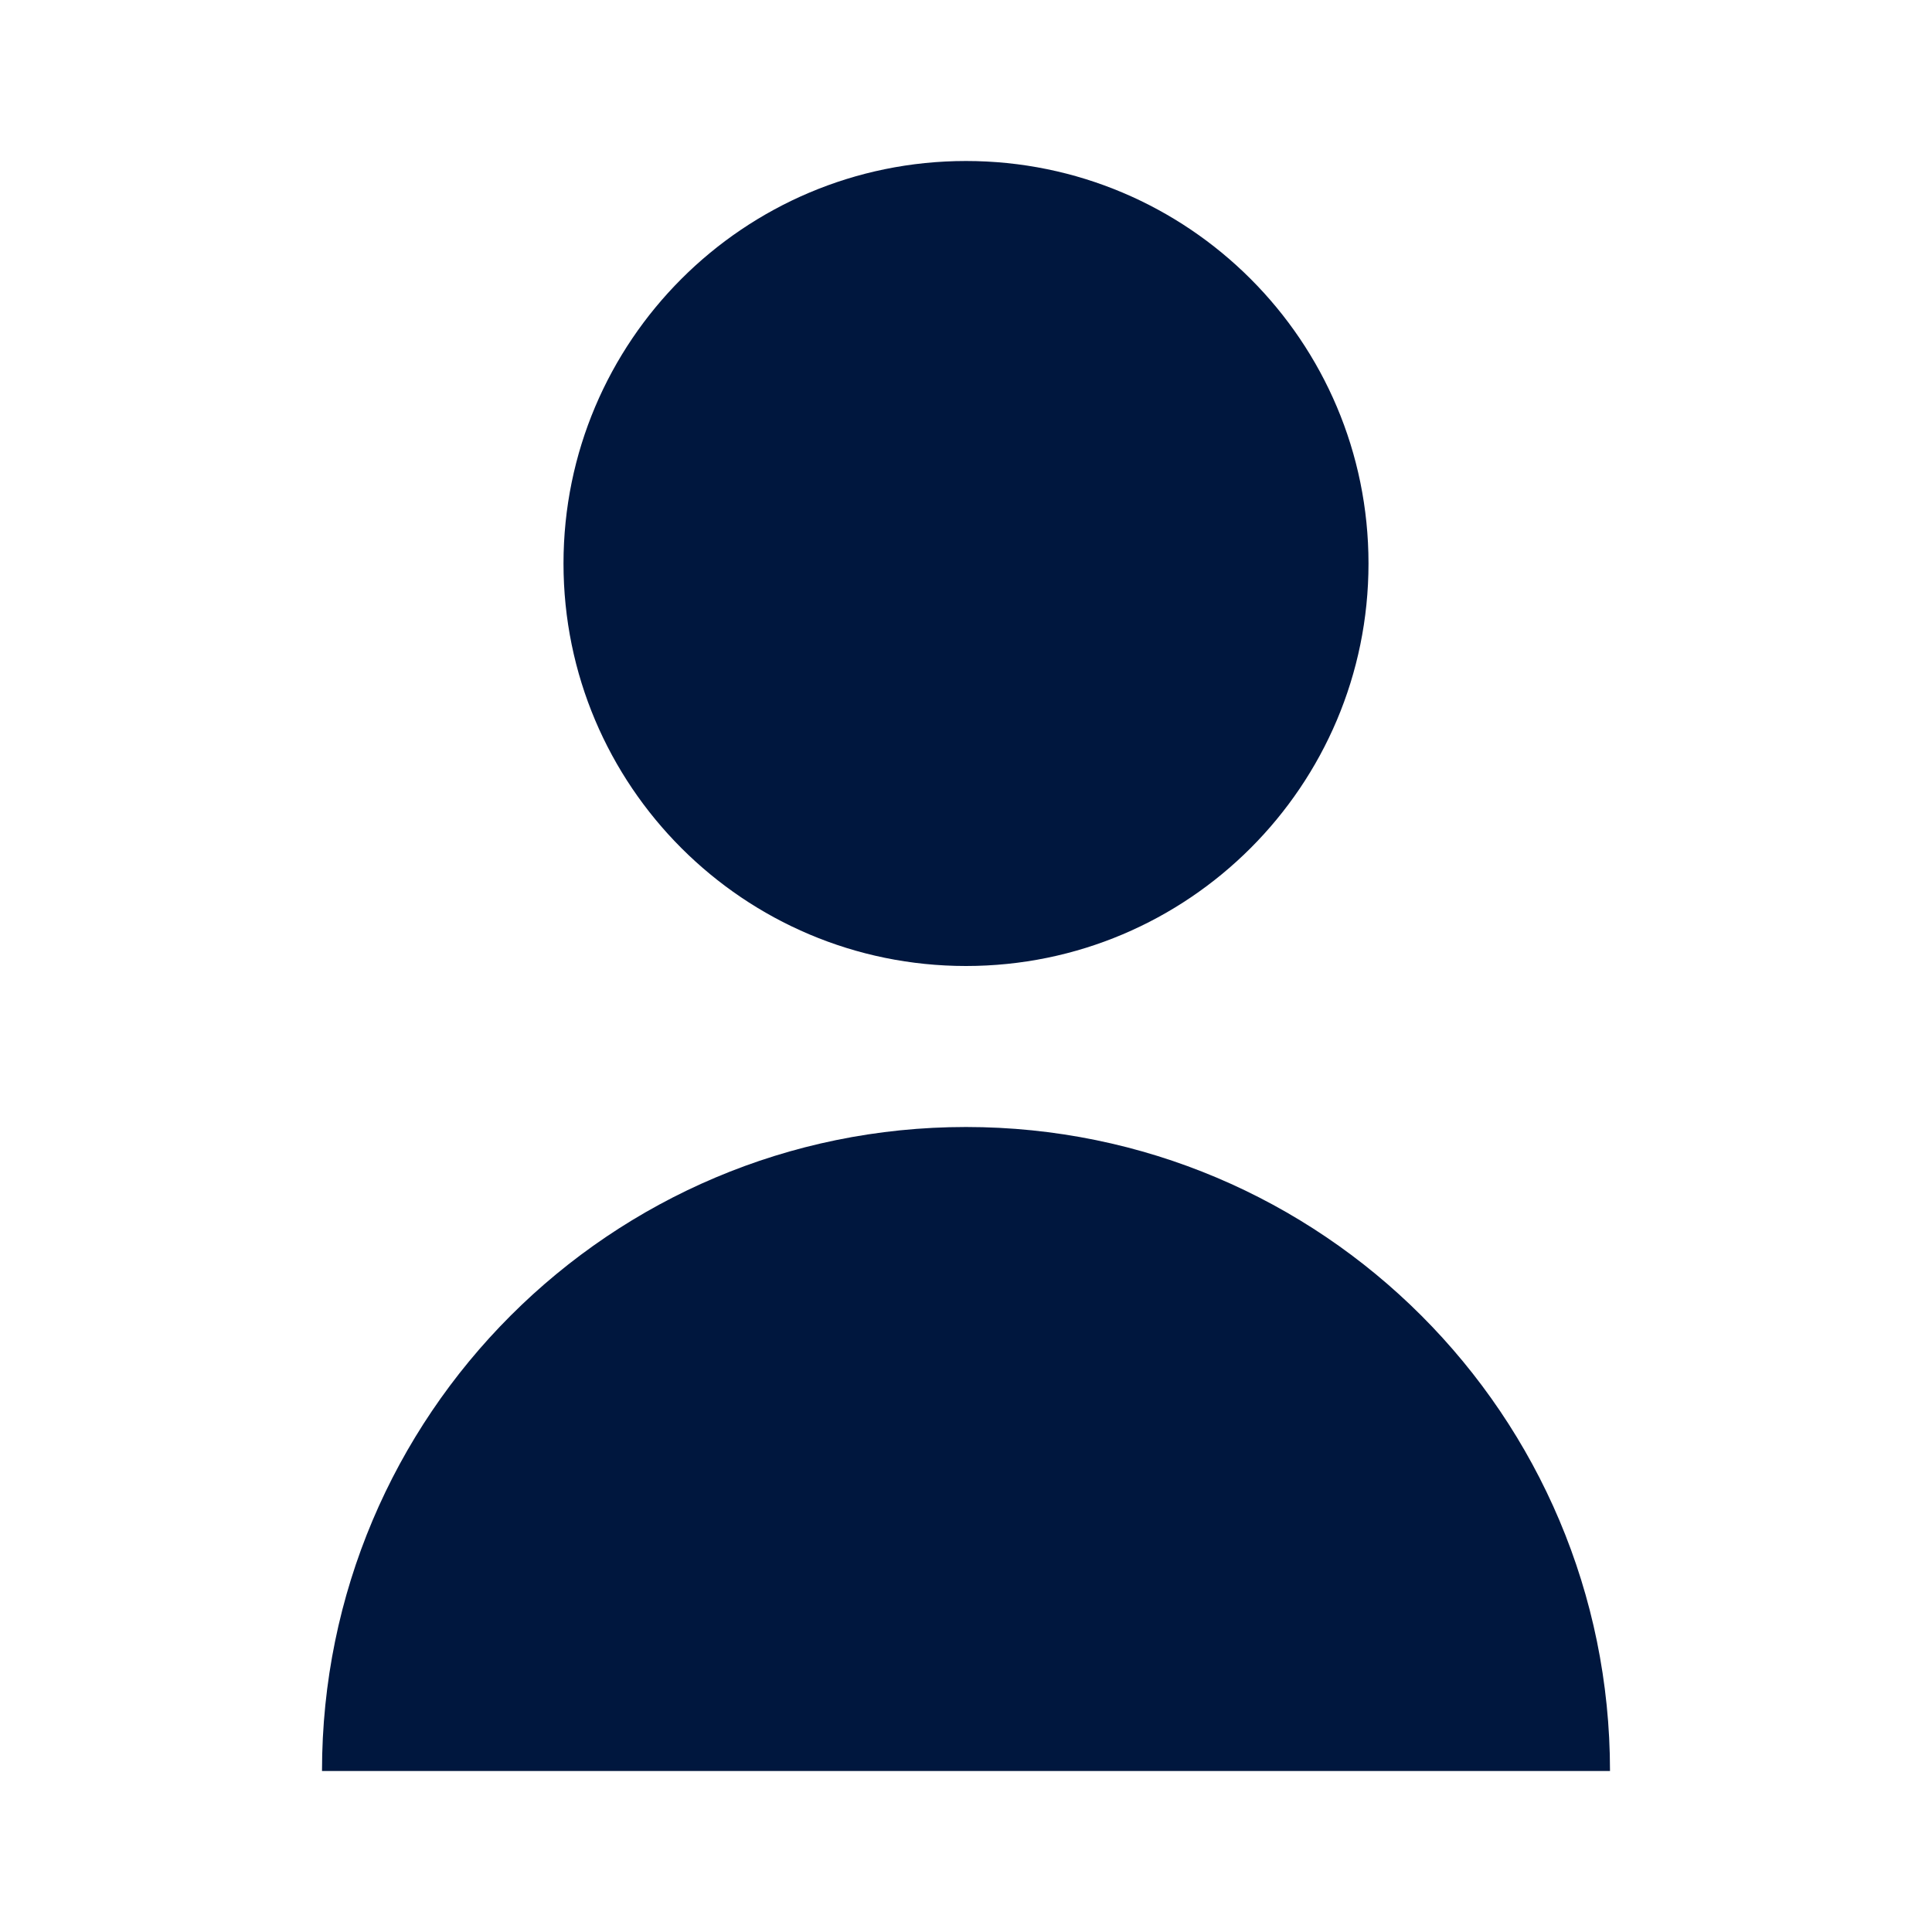
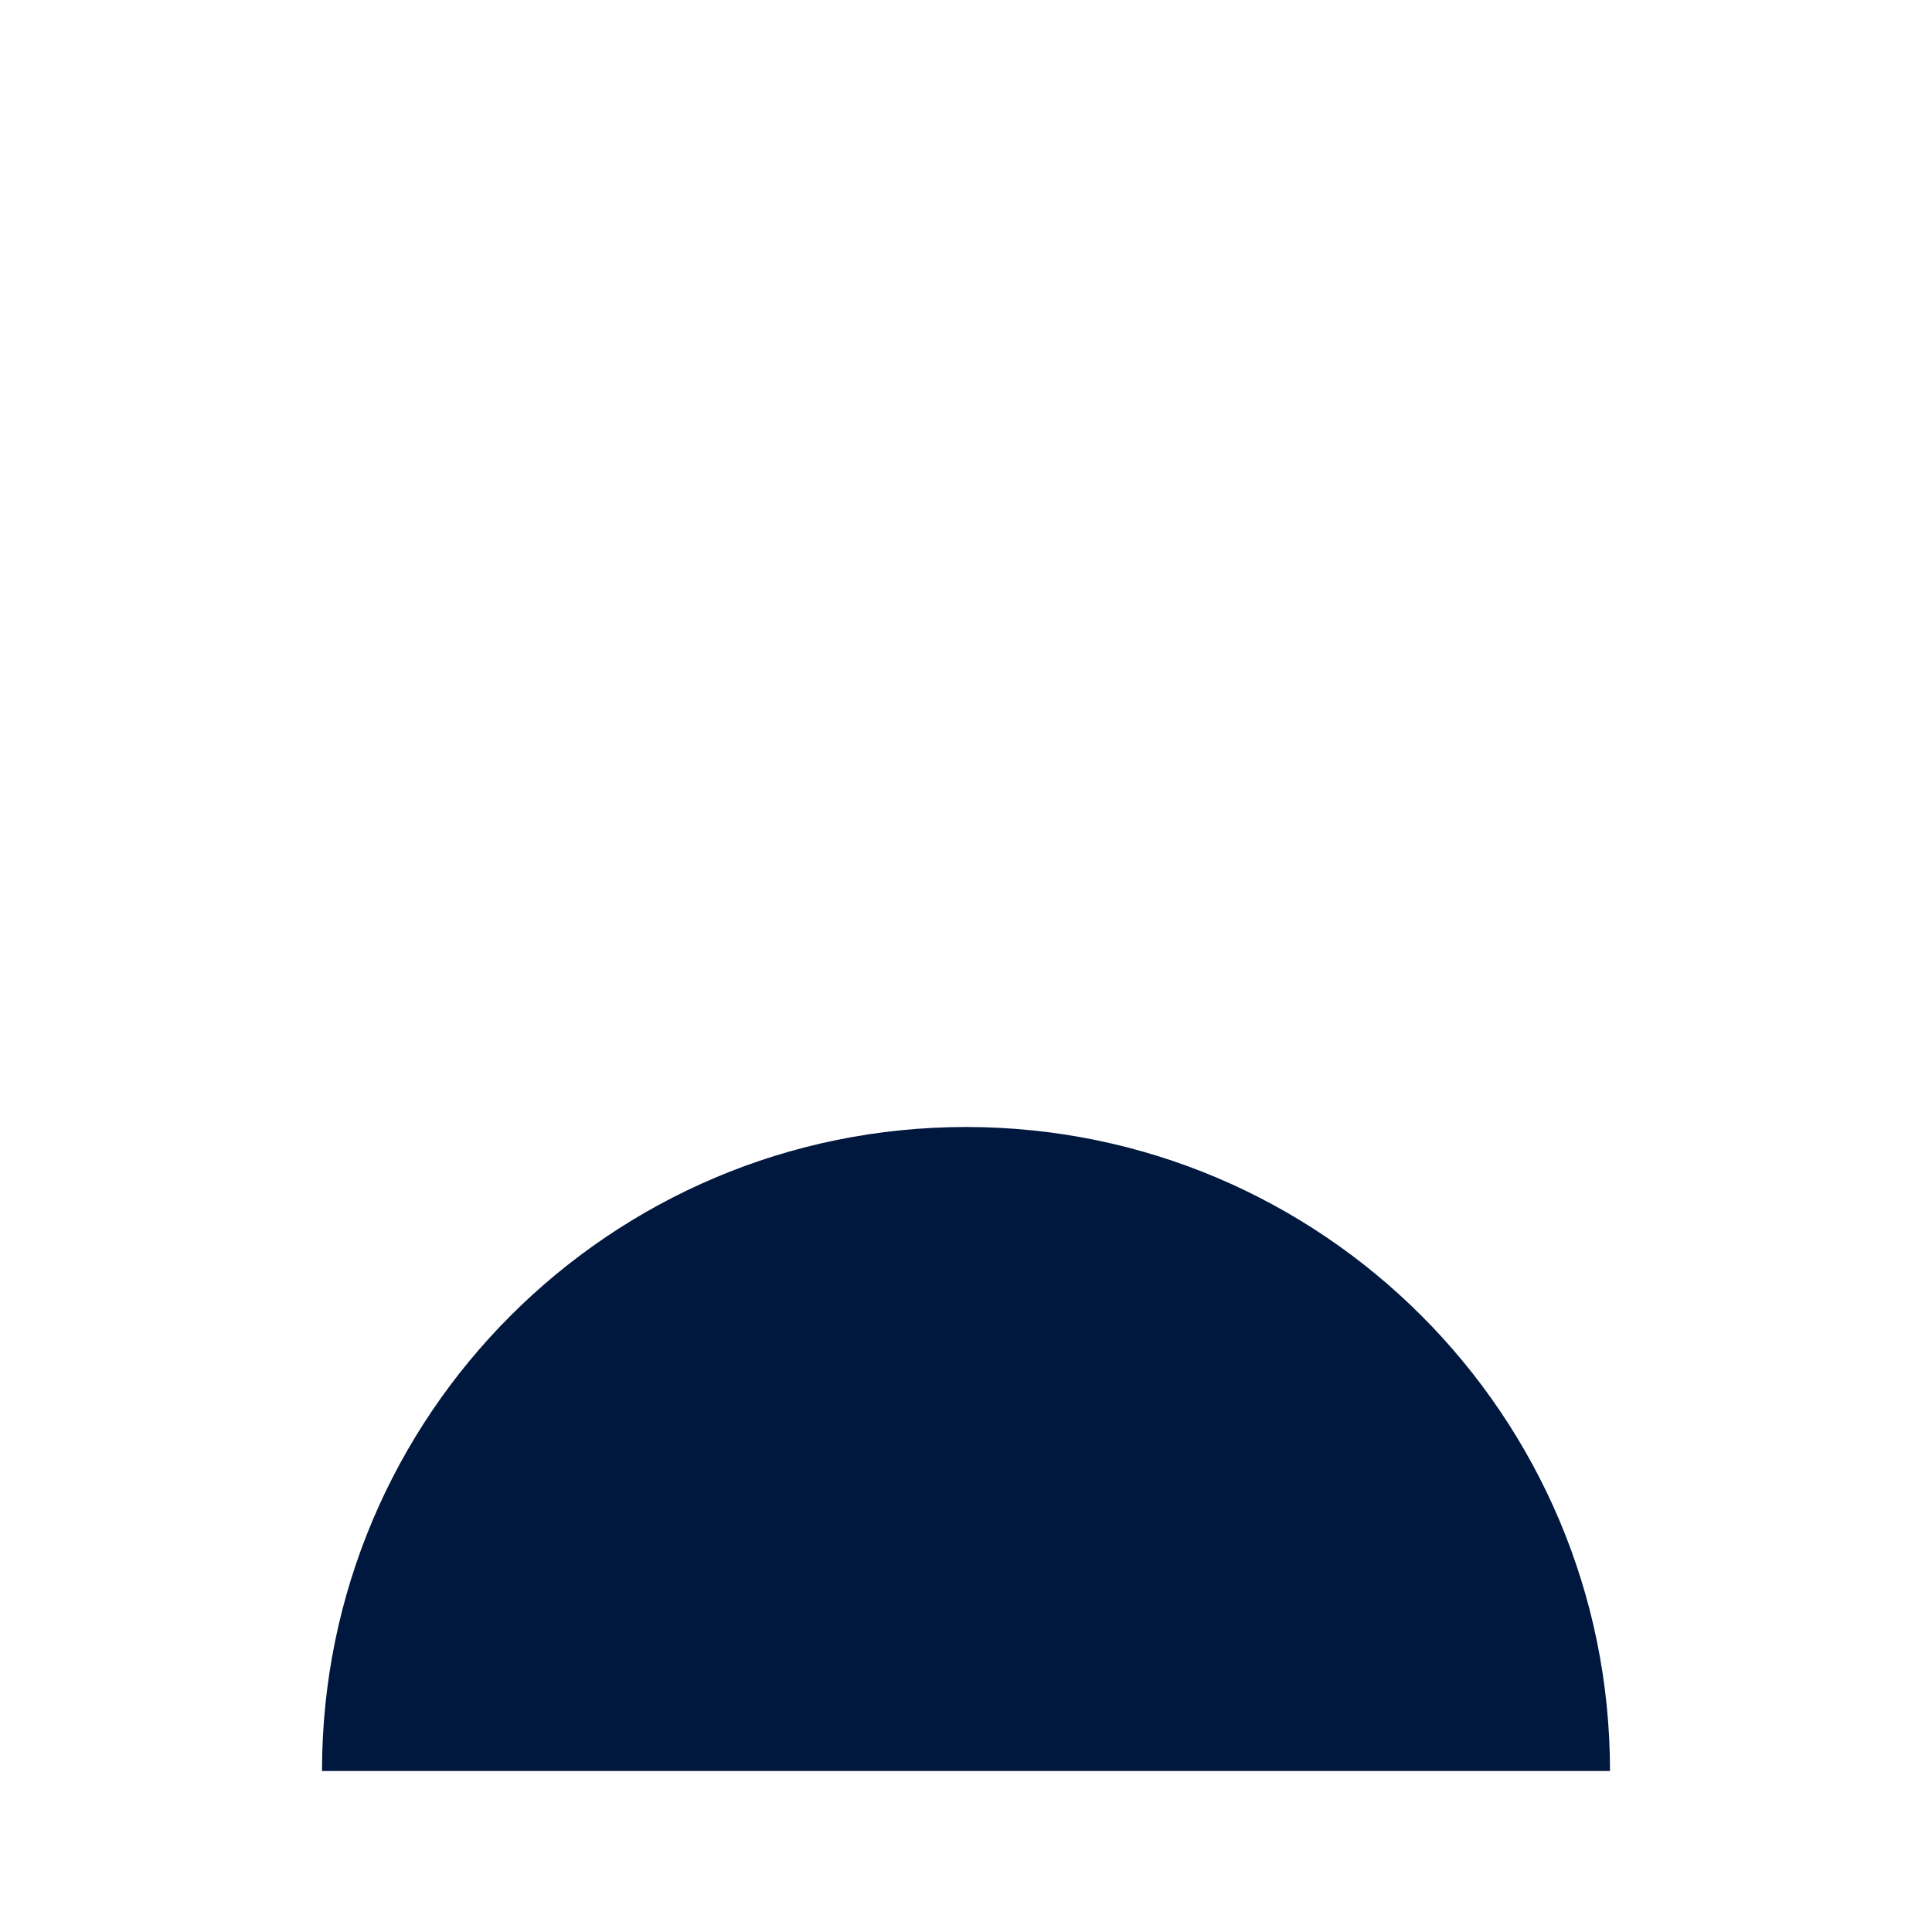
<svg xmlns="http://www.w3.org/2000/svg" width="24" height="24" viewBox="0 0 24 24" fill="none">
-   <path d="M12 12C14.761 12 17 9.761 17 7C17 4.239 14.761 2 12 2C9.239 2 7 4.239 7 7C7 9.761 9.239 12 12 12Z" fill="#00173E" />
  <path d="M12 14C7.582 14 4 17.582 4 22H20C20 17.582 16.418 14 12 14Z" fill="#00173E" />
</svg>